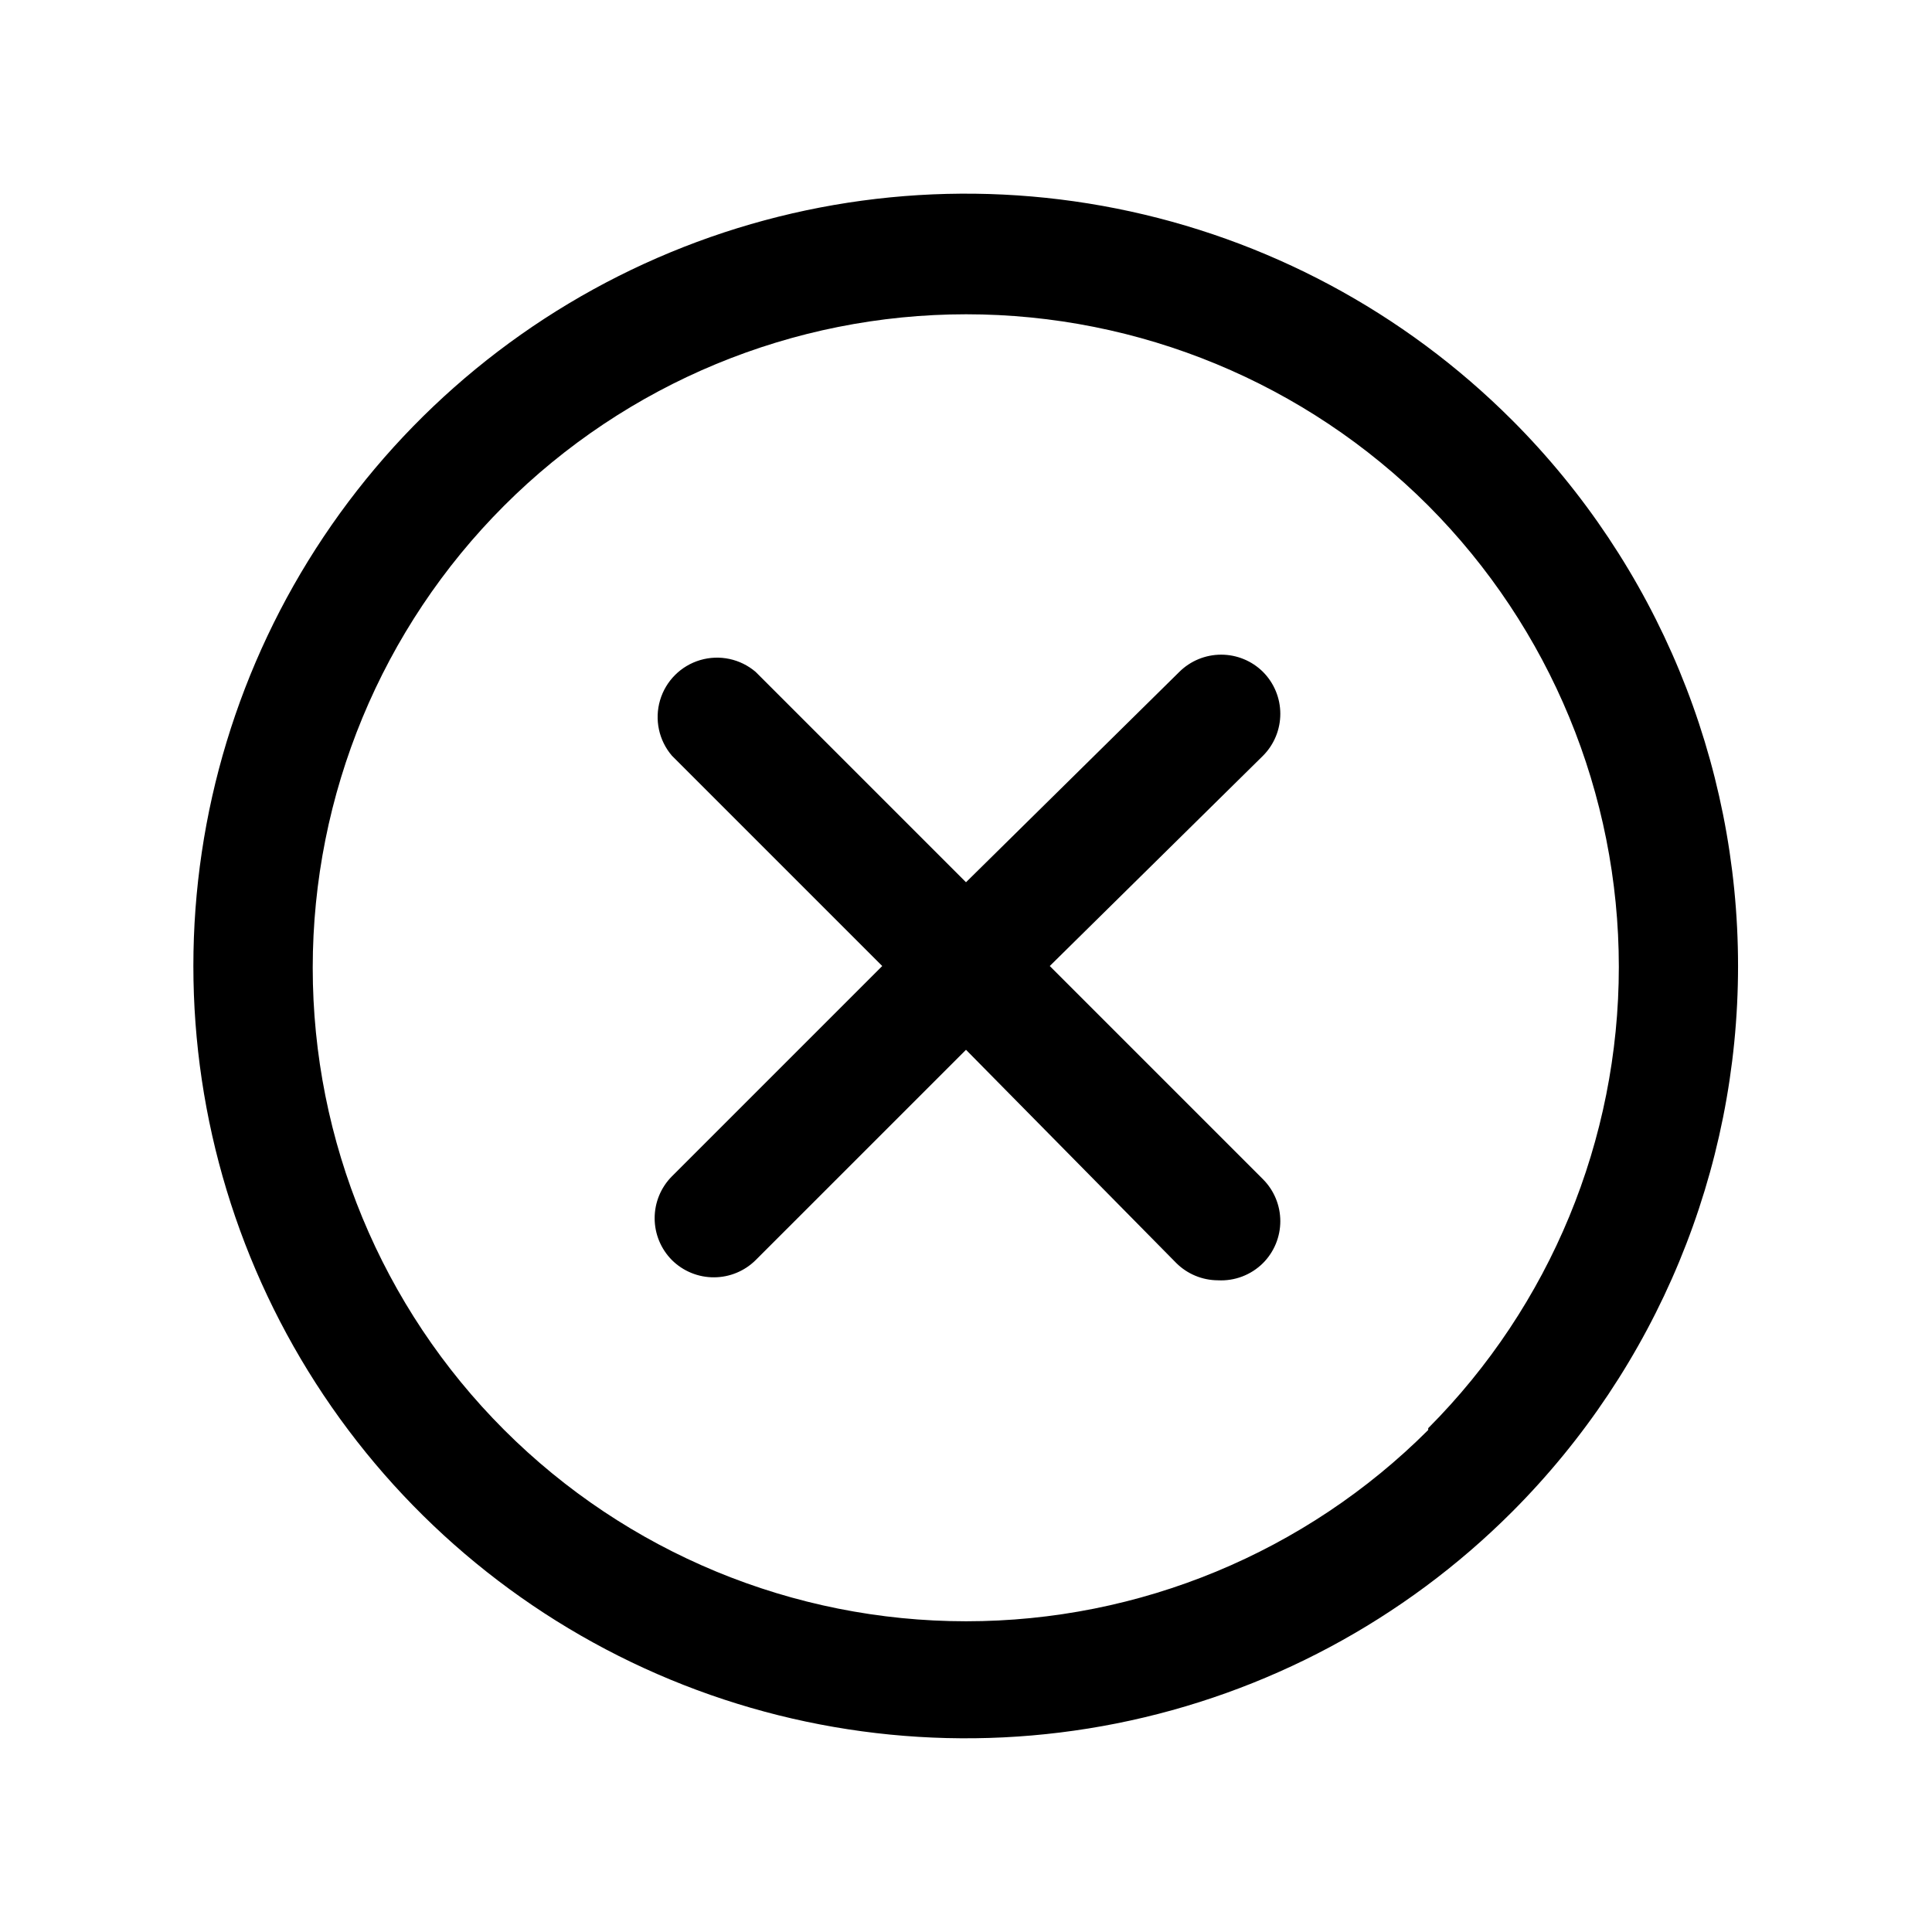
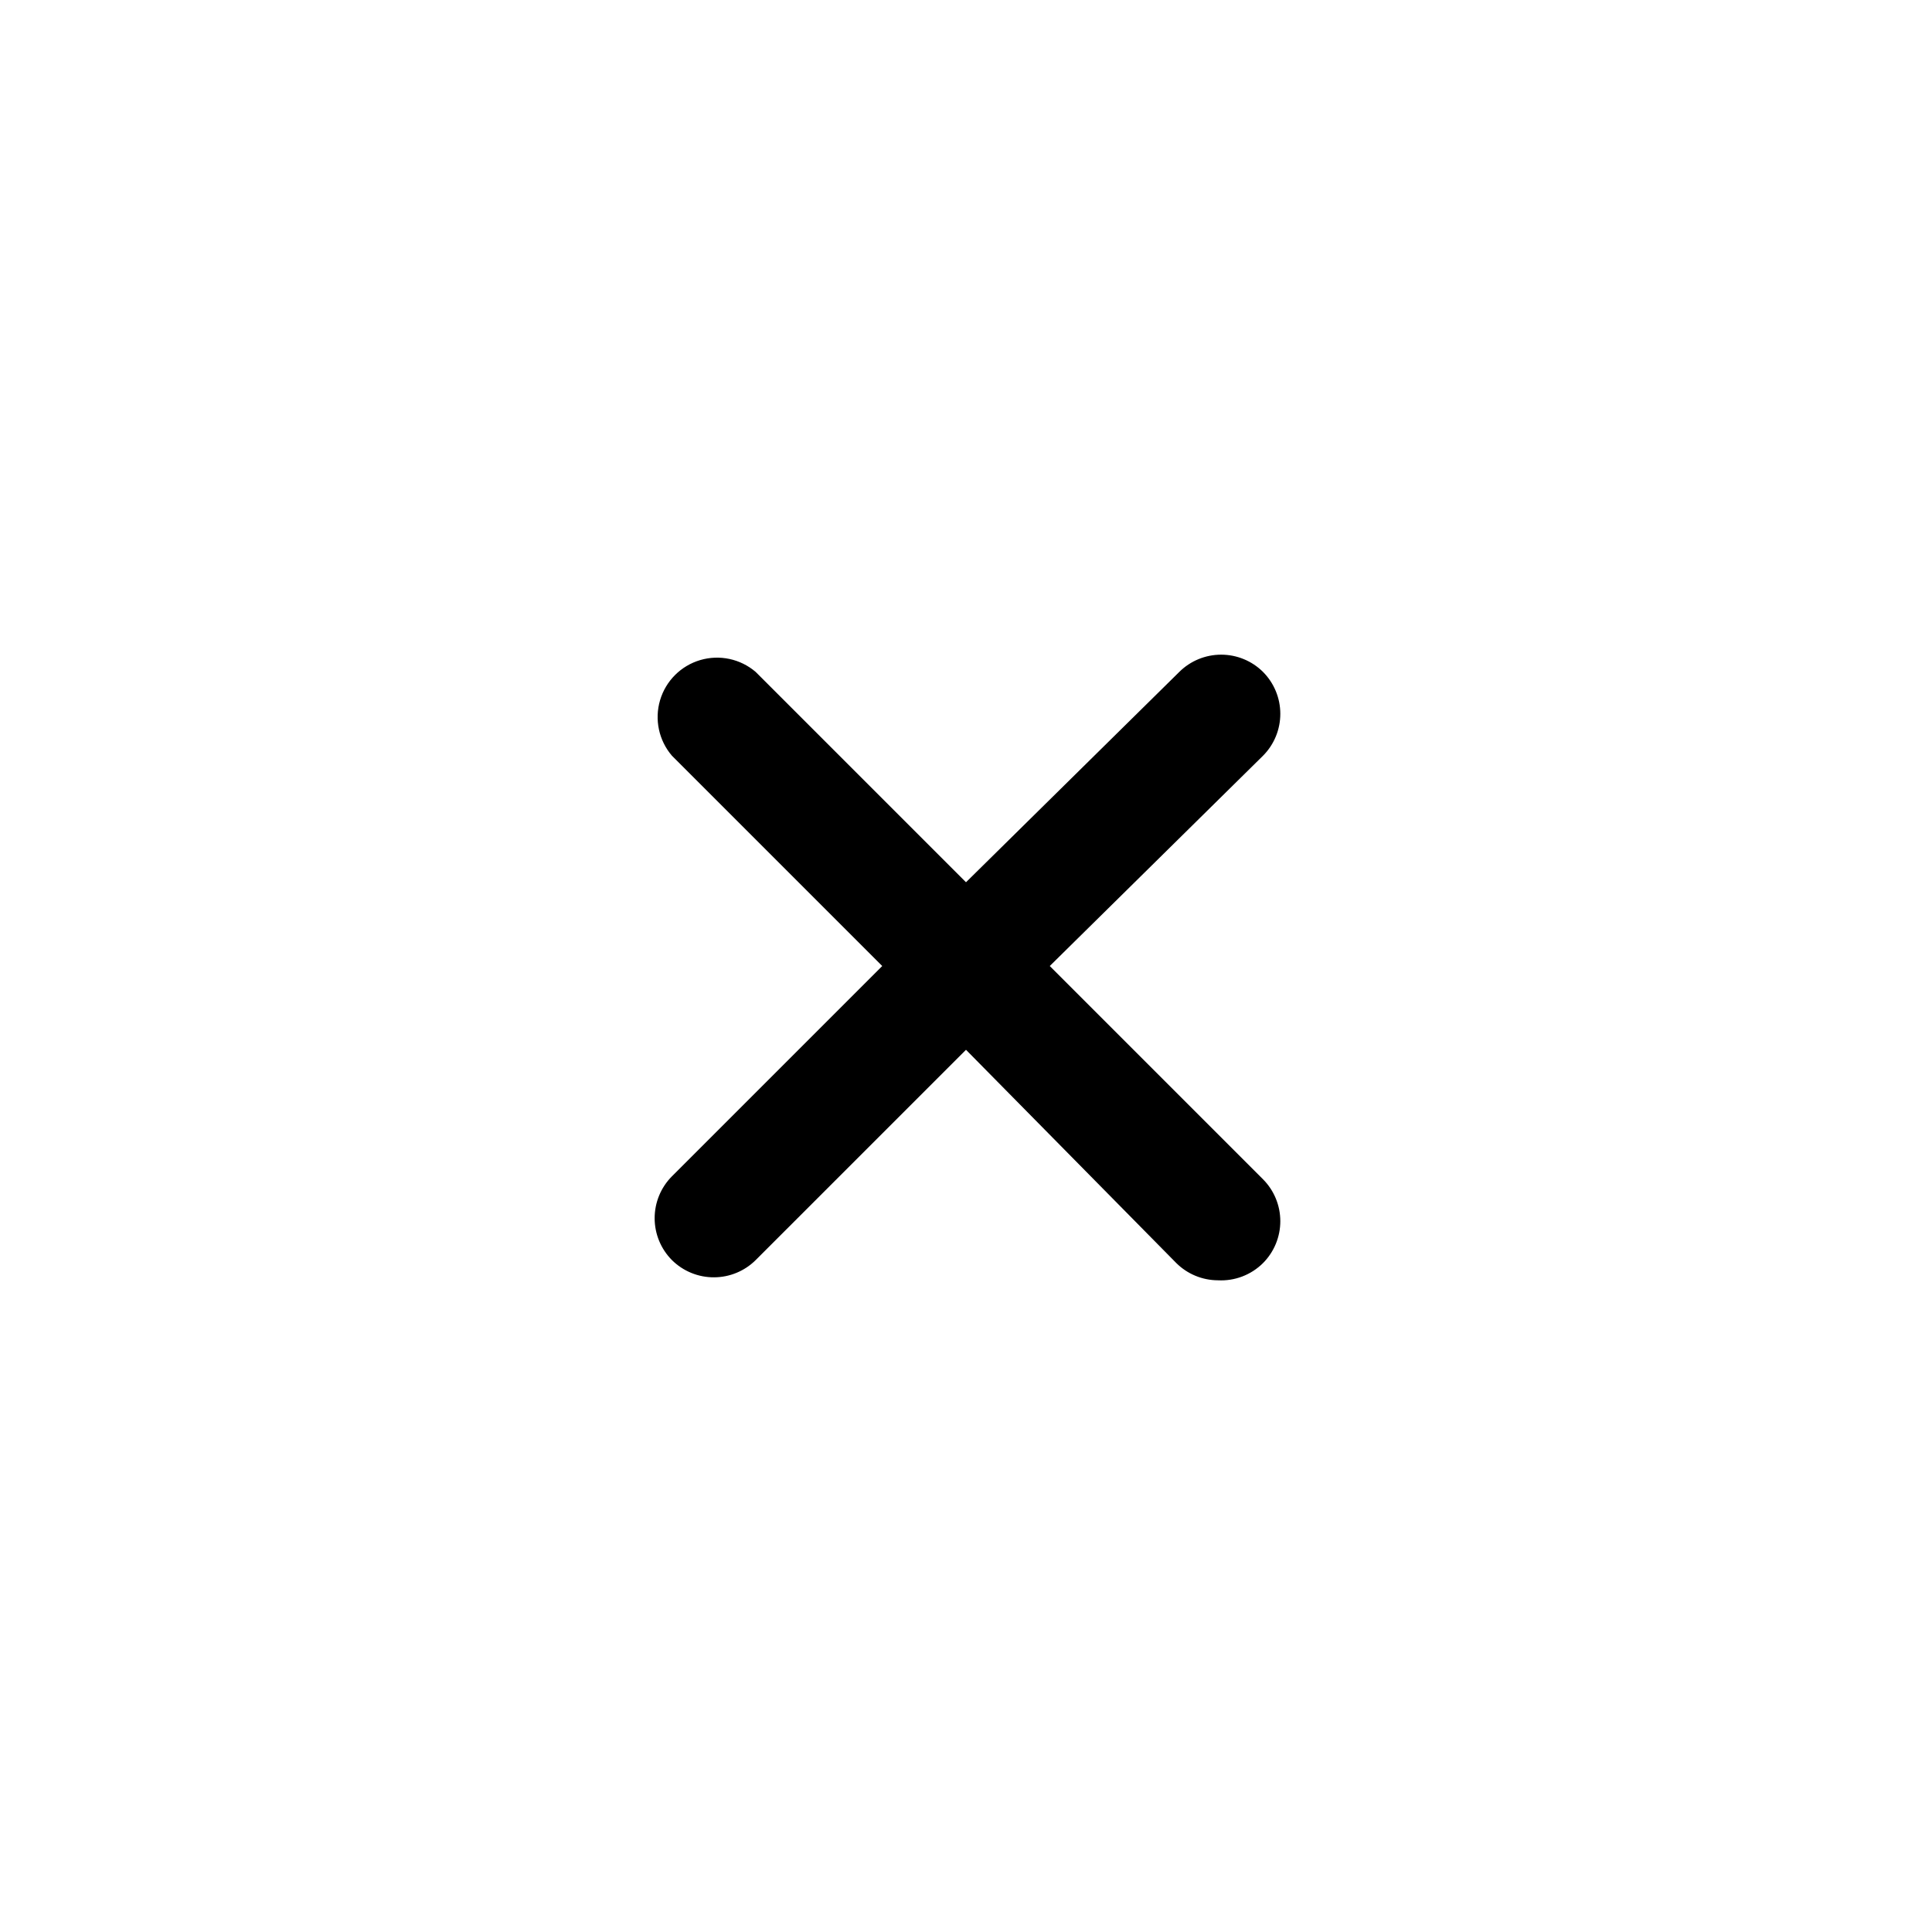
<svg xmlns="http://www.w3.org/2000/svg" fill="#000000" width="800px" height="800px" version="1.1" viewBox="144 144 512 512">
  <g>
-     <path d="m544.69 255.31c-28.621-28.637-65.09-48.141-104.8-56.047-39.703-7.906-80.863-3.859-118.27 11.629-37.406 15.488-69.379 41.723-91.875 75.383-22.492 33.66-34.5 73.234-34.5 113.72 0 40.484 12.008 80.059 34.5 113.72 22.496 33.66 54.469 59.895 91.875 75.383 37.402 15.488 78.562 19.535 118.27 11.629 39.707-7.906 76.176-27.41 104.8-56.043 38.359-38.383 59.91-90.426 59.91-144.69 0-54.266-21.551-106.31-59.91-144.69zm-22.199 267.65c-32.484 32.465-76.531 50.703-122.46 50.695-45.926-0.008-89.969-18.258-122.44-50.734-32.473-32.477-50.715-76.523-50.715-122.45 0-45.93 18.242-89.973 50.715-122.45 32.473-32.477 76.516-50.727 122.44-50.734 45.93-0.008 89.977 18.23 122.46 50.695 32.352 32.465 50.516 76.426 50.516 122.25 0 45.832-18.164 89.793-50.516 122.25z" />
    <path d="m478.72 322.07c-2.949-2.934-6.941-4.578-11.098-4.578-4.16 0-8.152 1.645-11.102 4.578l-56.52 55.734-55.734-55.734c-4.055-3.473-9.59-4.652-14.707-3.141-5.117 1.512-9.121 5.516-10.633 10.633-1.512 5.117-0.332 10.652 3.141 14.707l55.734 55.734-55.734 55.734c-2.934 2.949-4.578 6.938-4.578 11.098 0 4.16 1.645 8.148 4.578 11.098 2.969 2.949 6.992 4.594 11.176 4.566 4.133-0.016 8.09-1.656 11.023-4.566l55.734-55.73 55.734 56.52c2.93 2.91 6.887 4.547 11.02 4.566 4.453 0.242 8.805-1.418 11.965-4.566 2.934-2.949 4.578-6.941 4.578-11.098 0-4.16-1.645-8.152-4.578-11.102l-56.52-56.52 56.52-55.734c2.934-2.949 4.578-6.941 4.578-11.102 0-4.16-1.645-8.148-4.578-11.098z" />
  </g>
</svg>